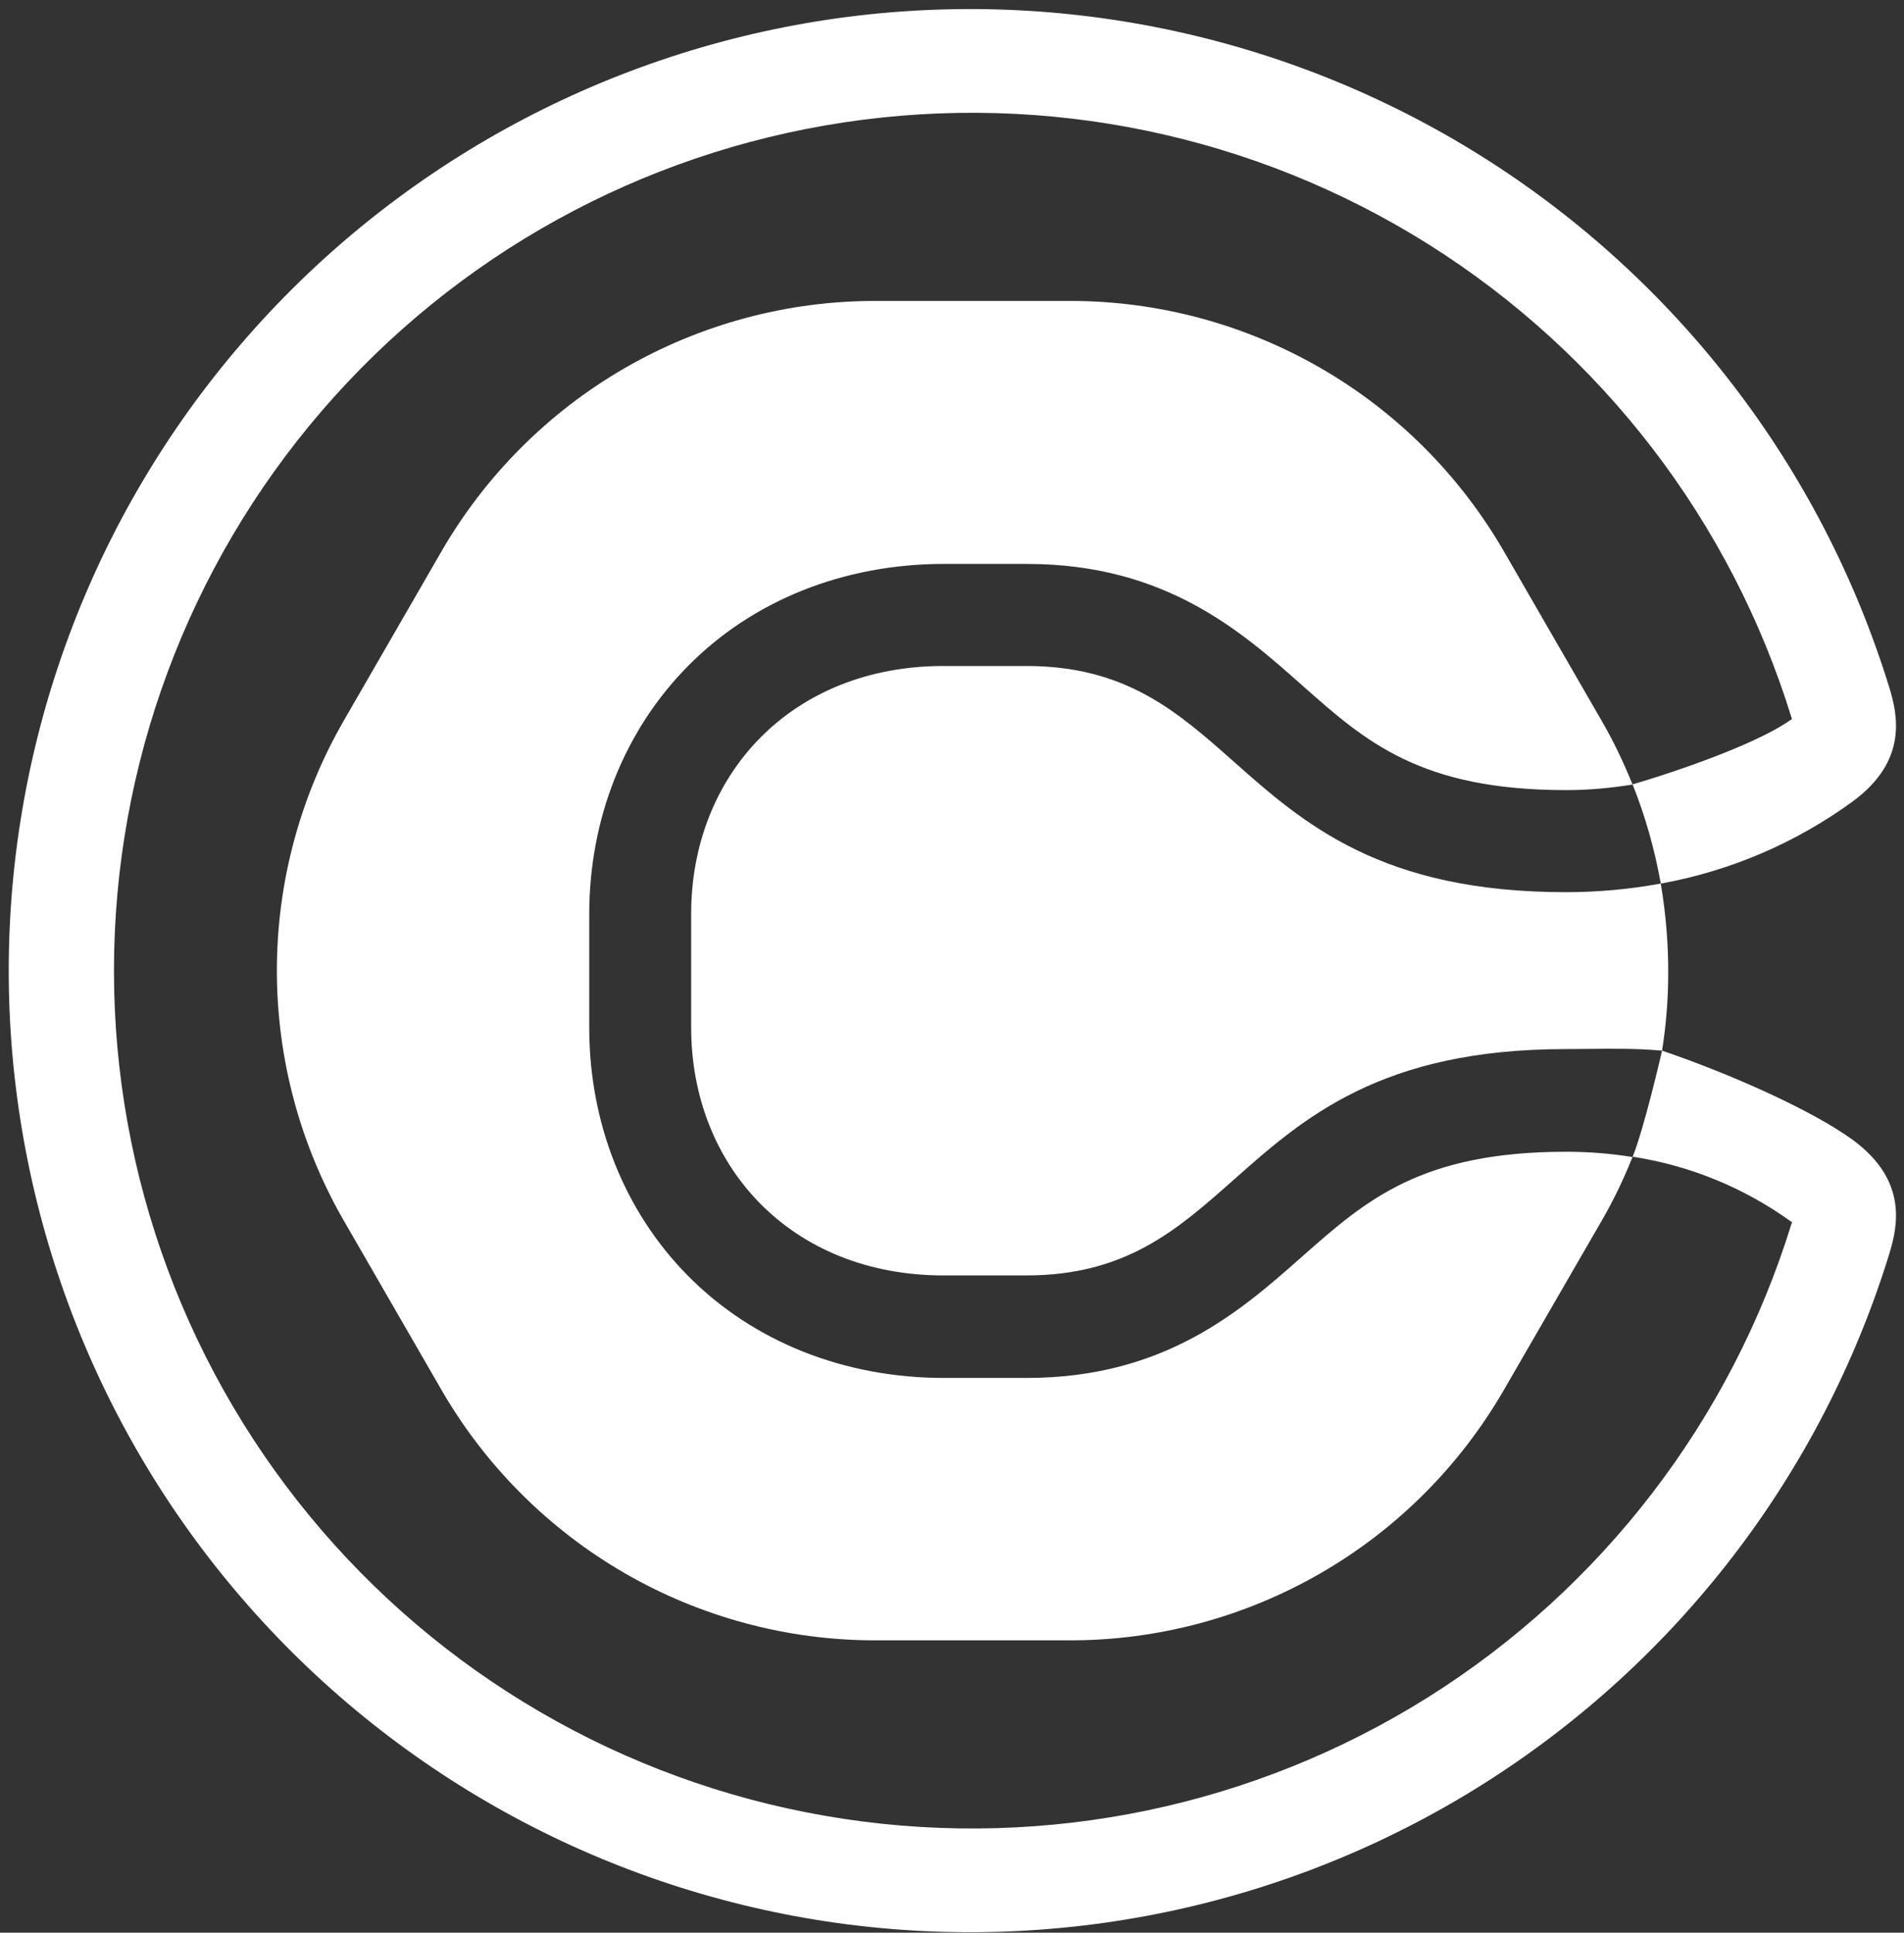
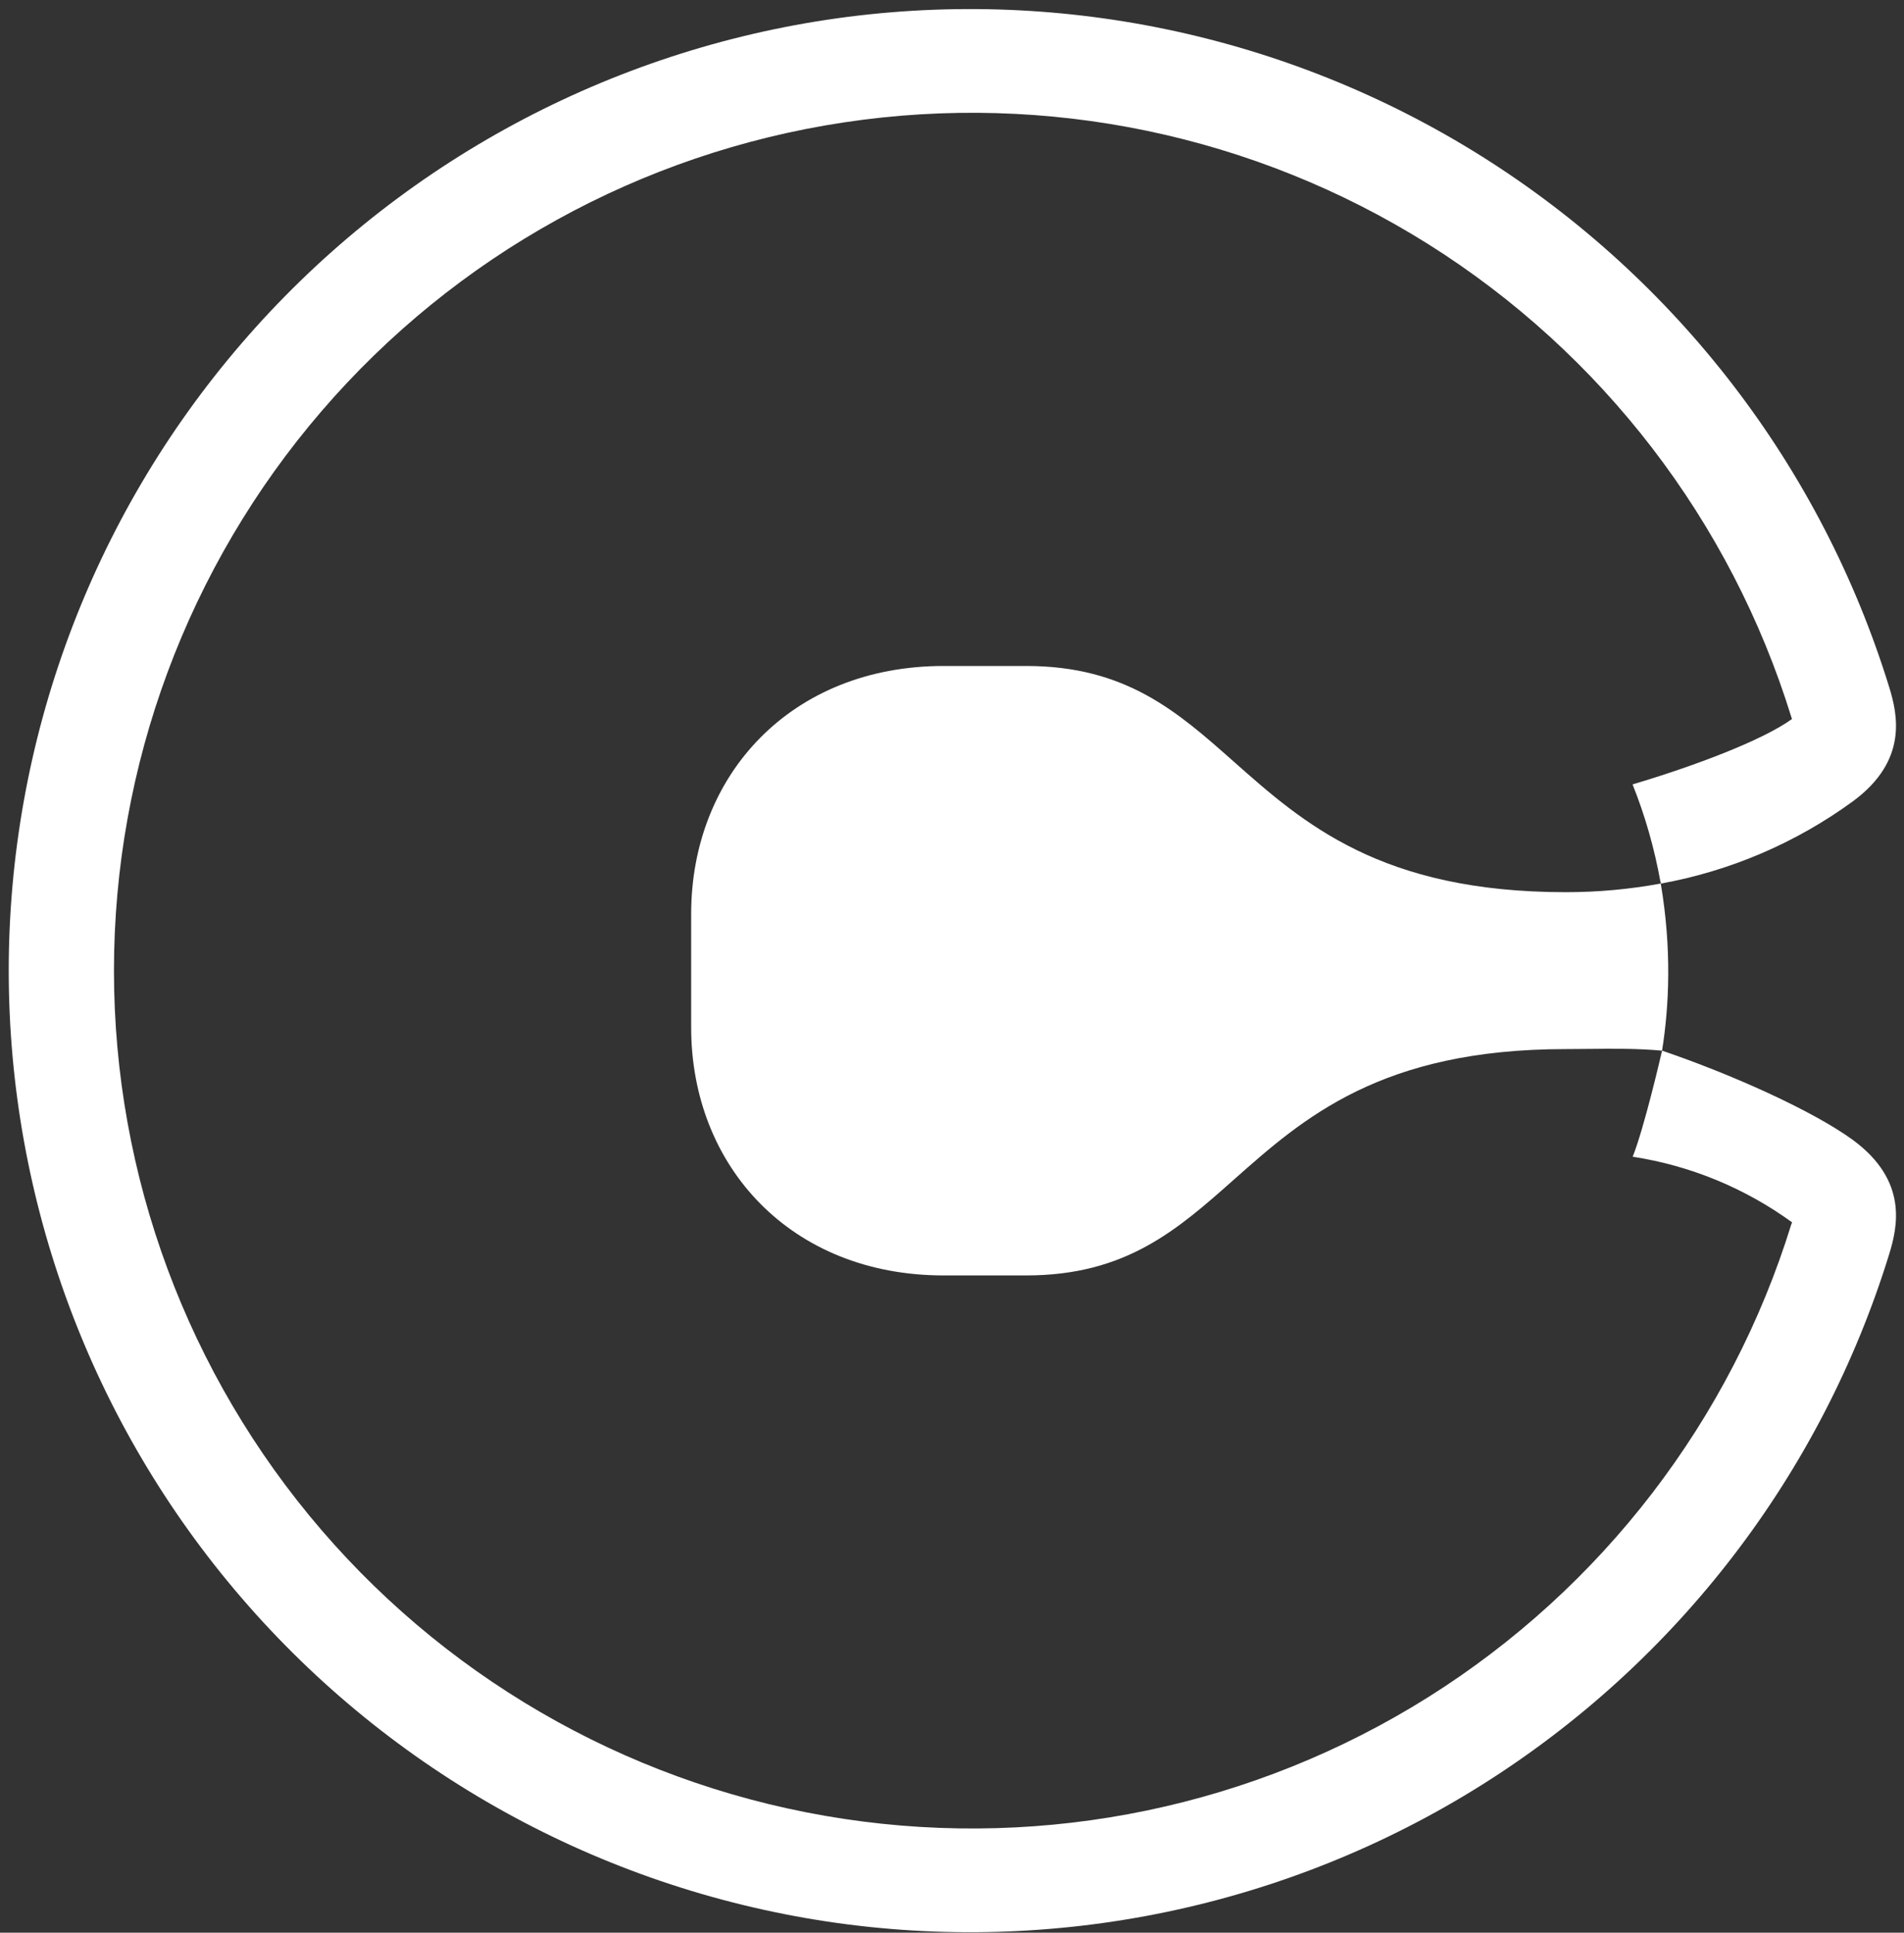
<svg xmlns="http://www.w3.org/2000/svg" fill="none" height="135" viewBox="0 0 133 135" width="133">
  <rect x="0" y="0" width="133" height="135" fill="#333333" stroke="none" />
  <g fill="#fff">
    <path d="m116.1 73.39c4.83 1.64 10.55 4.2 13.36 6.26 3.83 2.84 3.09 6.04 2.51 7.94-4.74 15.37-14.84 28.52-28.45 37.08-13.61 8.55-29.85 11.94-45.75 9.55-15.9-2.4-30.41-10.42-40.9-22.61-10.49-12.18-16.26-27.73-16.26-43.81s5.77-31.63 16.26-43.81c10.49-12.19 25-20.21 40.9-22.61 15.9-2.39 32.14 1 45.75 9.55 13.61 8.56 23.71 21.71 28.45 37.08.58 1.9 1.32 5.1-2.51 7.94-3.99 2.92-8.59 4.89-13.45 5.77v-.11h-.02c-.42-2.33-1.07-4.62-1.95-6.82 4.28-1.27 9.07-3.07 11.14-4.57-.02-.03-.04-.07-.04-.1-4.23-13.71-13.24-25.44-25.38-33.07-12.15-7.63-26.63-10.64-40.81-8.5-14.19 2.14-27.13 9.29-36.49 20.17-9.35 10.87-14.5 24.74-14.5 39.08s5.15 28.21 14.5 39.08c9.36 10.88 22.3 18.03 36.49 20.17 14.18 2.14 28.66-.87 40.81-8.5 12.14-7.63 21.15-19.36 25.38-33.07.02-.03.04-.07.04-.1-3.29-2.39-7.1-3.96-11.12-4.58h-.01c-.001.001-.003.003-.004.004.8-2.011 1.934-6.898 2.051-7.402.001-.005.002-.009.003-.013z" />
    <path d="m115.99 61.72c-2.18.4-4.39.6-6.61.6-12.907 0-18.327-4.803-23.19-9.113-3.957-3.507-7.546-6.687-14.5-6.687h-5.78c-10.64 0-17.63 7.6-17.63 17.32v7.92c0 9.73 6.99 17.33 17.63 17.33h5.78c6.954 0 10.543-3.182 14.5-6.691 4.863-4.312 10.283-9.119 23.19-9.119.541 0 1.08-.006 1.619-.012 1.672-.018 3.347-.037 5.101.122 0-.002 0-.003.001-.004.499-3.149.679-7.098-.091-11.665z" />
-     <path d="m114.04 80.82-.04.09c-.61 1.51-1.32 2.99-2.14 4.4l-6.81 11.78c-3.07 5.31-7.48 9.73-12.8 12.8s-11.35 4.69-17.49 4.69h-13.63c-6.14 0-12.17-1.62-17.49-4.69-5.31-3.07-9.73-7.49-12.8-12.8l-6.81-11.8c-3.07-5.32-4.69-11.35-4.69-17.49s1.62-12.17 4.69-17.49l6.81-11.8c3.07-5.31 7.49-9.73 12.8-12.8 5.32-3.07 11.35-4.69 17.49-4.69h13.63c6.14 0 12.17 1.62 17.49 4.69s9.73 7.49 12.8 12.8l6.81 11.8c.82 1.41 1.53 2.89 2.14 4.4l.04.08v.01c-1.53.25-3.08.39-4.64.39-10.188 0-14.008-3.388-18.427-7.307l-.003-.003c-4.27-3.79-9.58-8.49-19.25-8.49h-5.78c-6.99 0-13.35 2.54-17.89 7.14-4.44 4.5-6.89 10.66-6.89 17.34v7.9c0 6.68 2.45 12.84 6.89 17.34 4.55 4.6 10.9 7.14 17.89 7.14h5.78c9.659 0 14.968-4.7 19.236-8.478l.014-.012.045-.04c4.401-3.883 8.24-7.27 18.385-7.27 1.55 0 3.11.12 4.64.37z" />
  </g>
</svg>